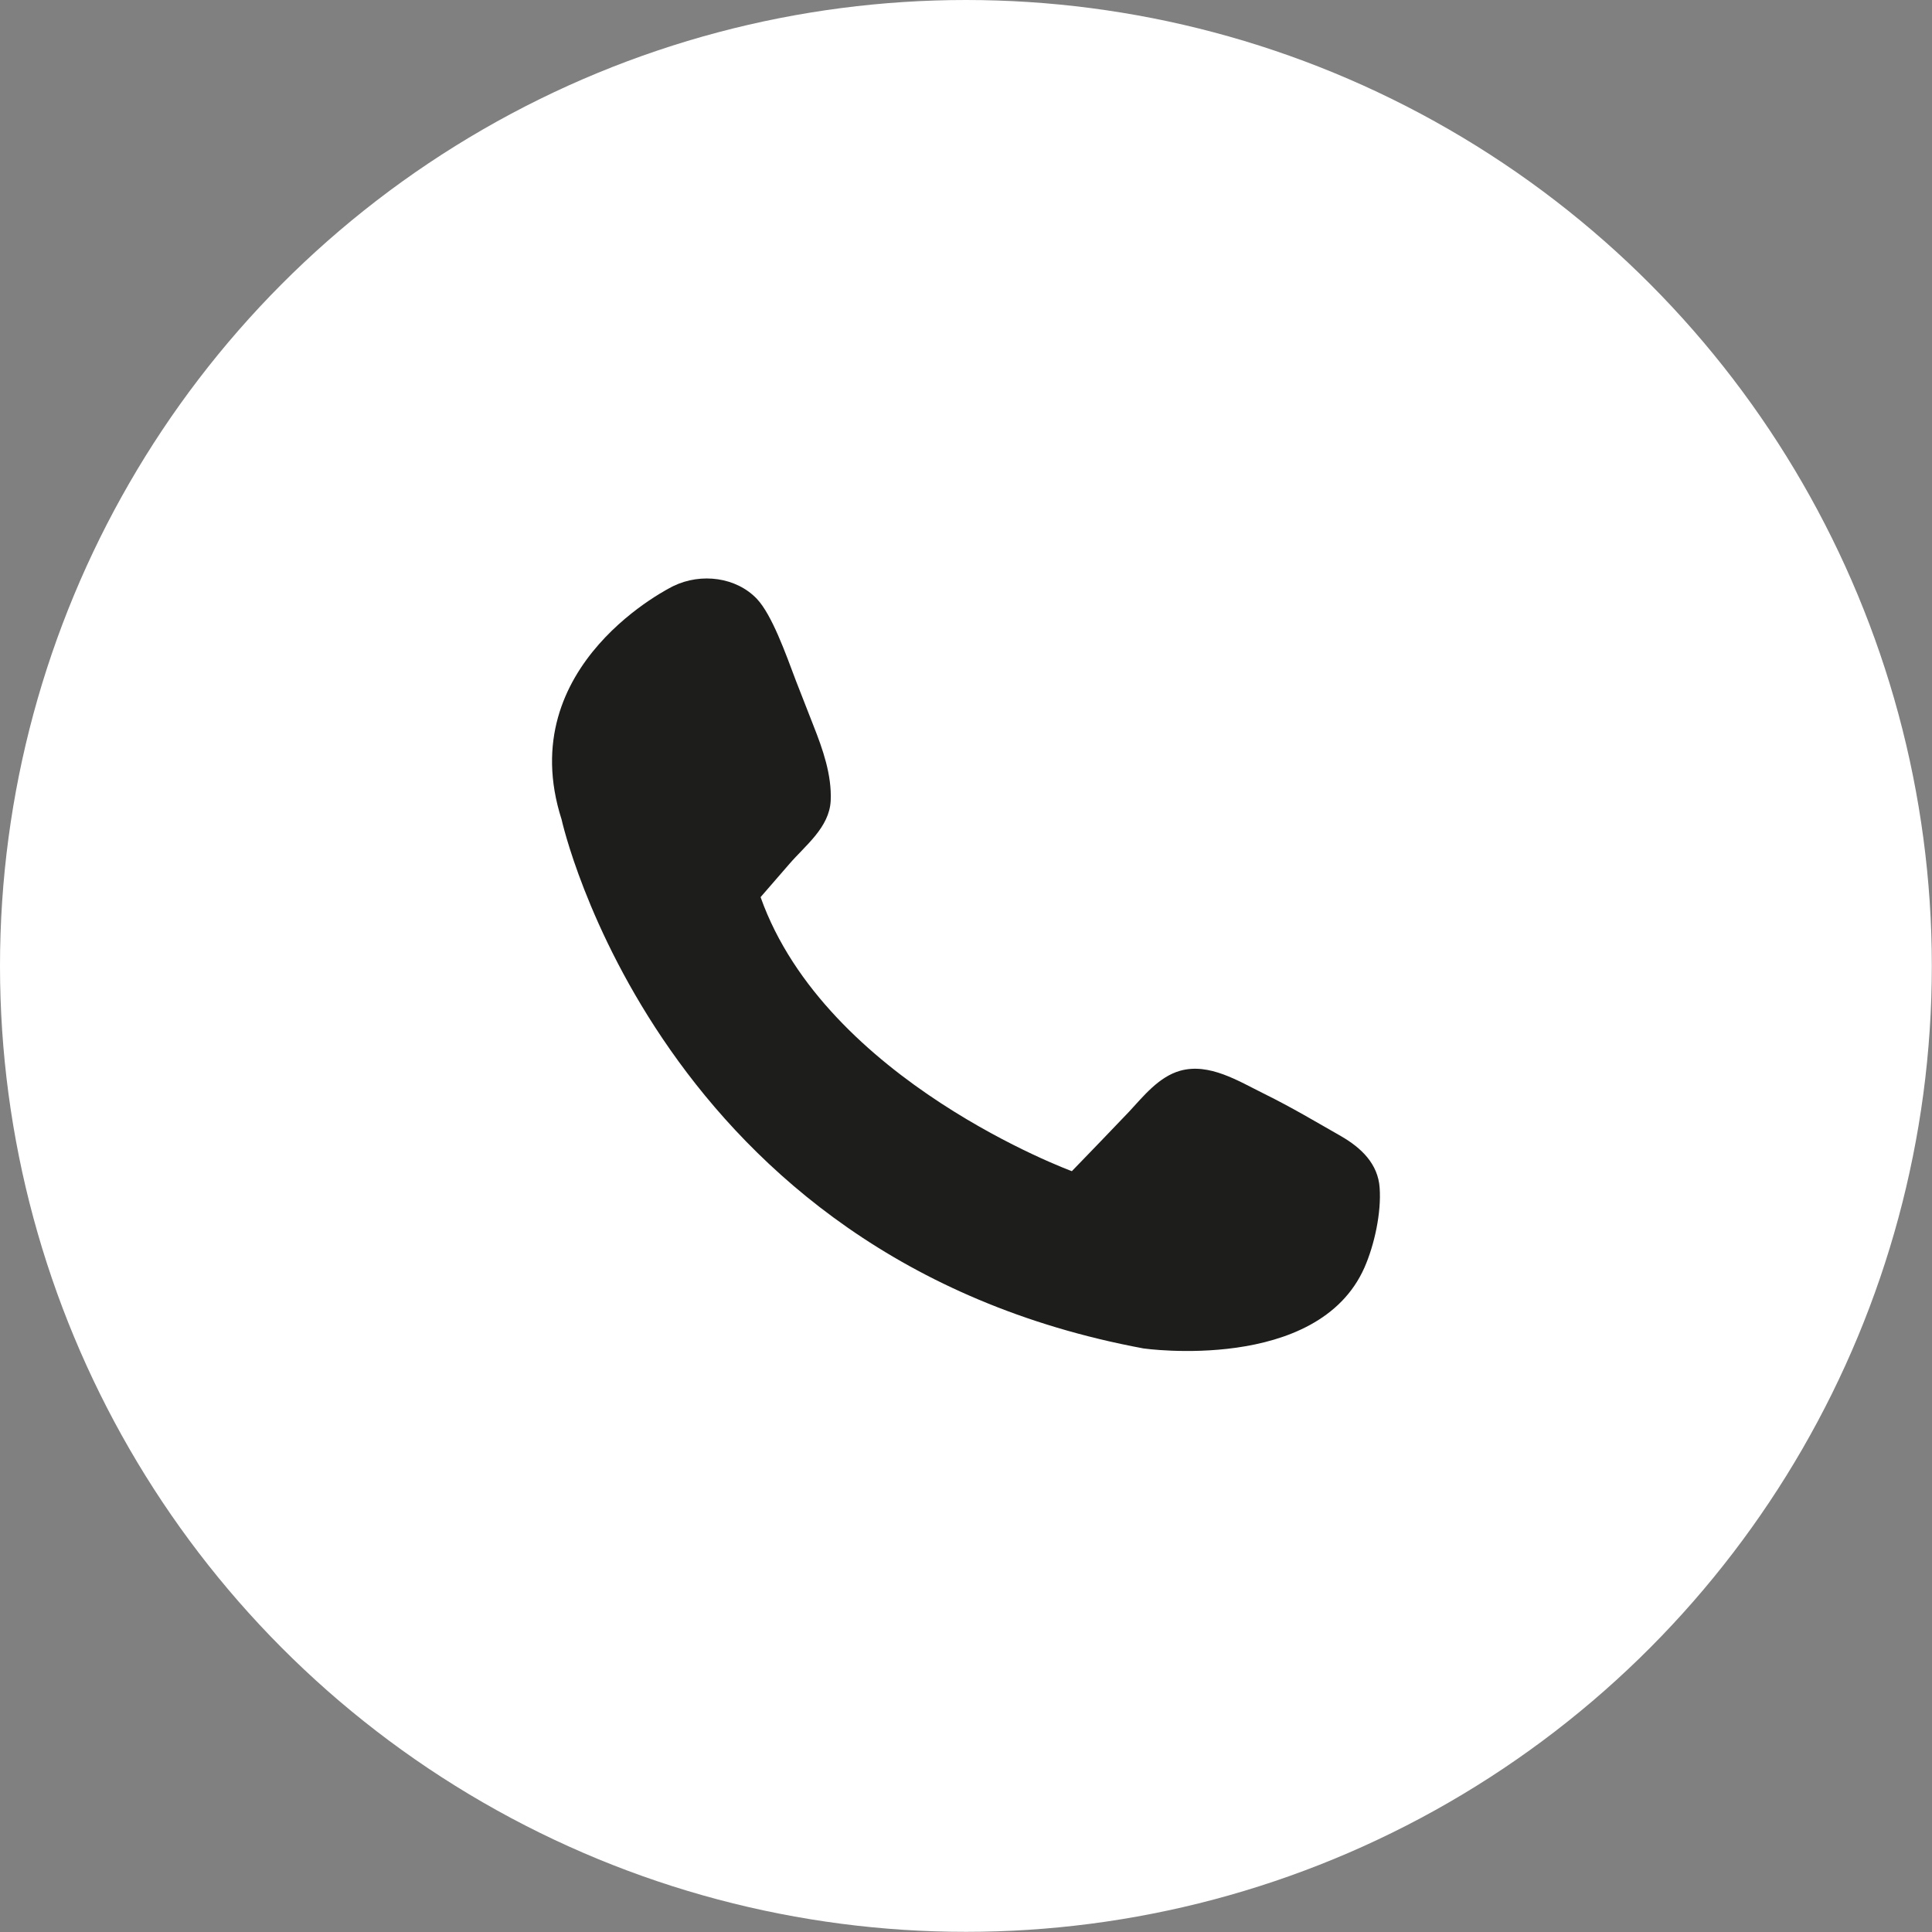
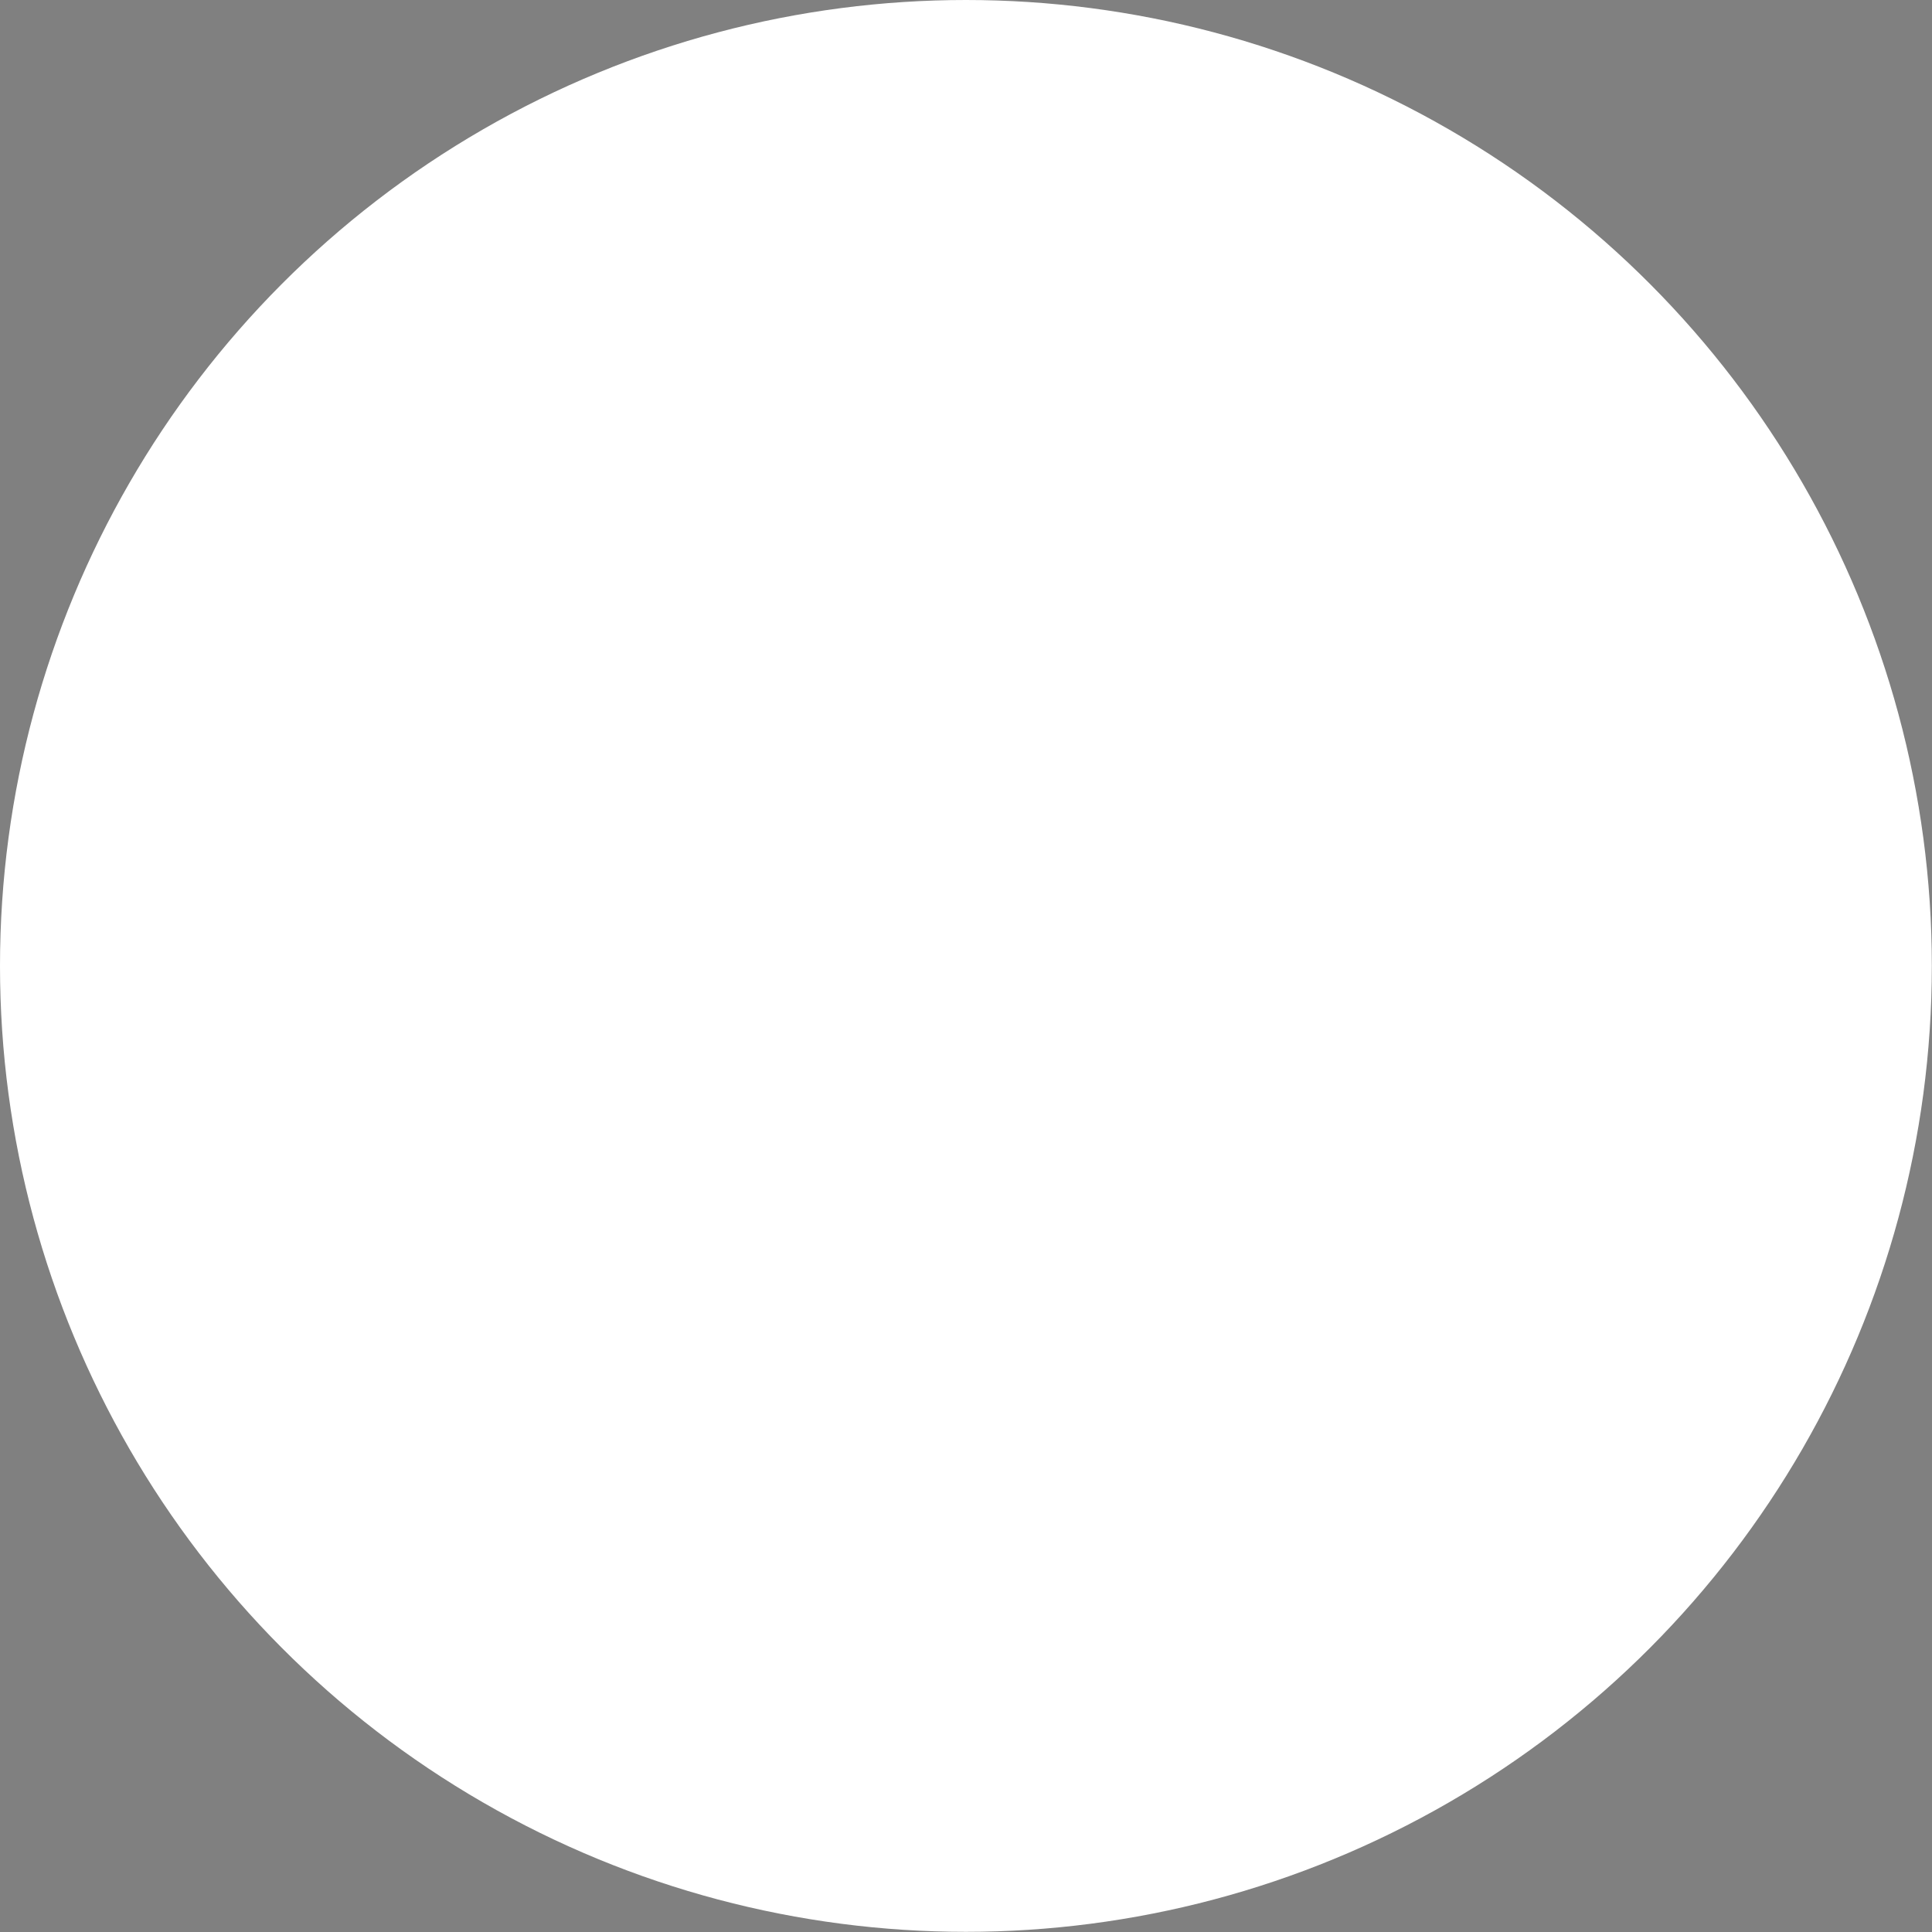
<svg xmlns="http://www.w3.org/2000/svg" id="_Слой_2" data-name="Слой 2" viewBox="0 0 119.45 119.45">
  <rect x="0" y="0" width="119.45" height="119.45" fill="#808080" stroke="none" />
  <defs>
    <style> .cls-1 { fill: #fff; } .cls-2 { fill: #1d1d1b; } </style>
  </defs>
  <g id="_Слой_1-2" data-name="Слой 1">
    <g>
      <circle class="cls-1" cx="59.72" cy="59.72" r="59.72" />
-       <path class="cls-2" d="M47.03,55.46c.59-.68,1.18-1.36,1.77-2.04,.99-1.15,2.48-2.26,2.56-3.92,.07-1.59-.49-3.18-1.06-4.62-.36-.93-.73-1.86-1.09-2.79-.64-1.7-1.48-4.07-2.41-5.06-1.27-1.34-3.44-1.63-5.16-.8,0,0-10,4.81-6.92,14.43,0,0,5.96,27.13,35.98,32.71,0,0,10.77,1.54,13.66-5,.62-1.41,1.05-3.4,.94-4.93-.1-1.49-1.15-2.48-2.38-3.19-1.58-.9-2.99-1.75-4.79-2.64-1.56-.77-3.36-1.91-5.16-1.41-1.32,.37-2.27,1.57-3.16,2.53-1.17,1.23-2.36,2.46-3.54,3.68,0,0-15.2-5.58-19.24-16.93Z" />
    </g>
  </g>
</svg>